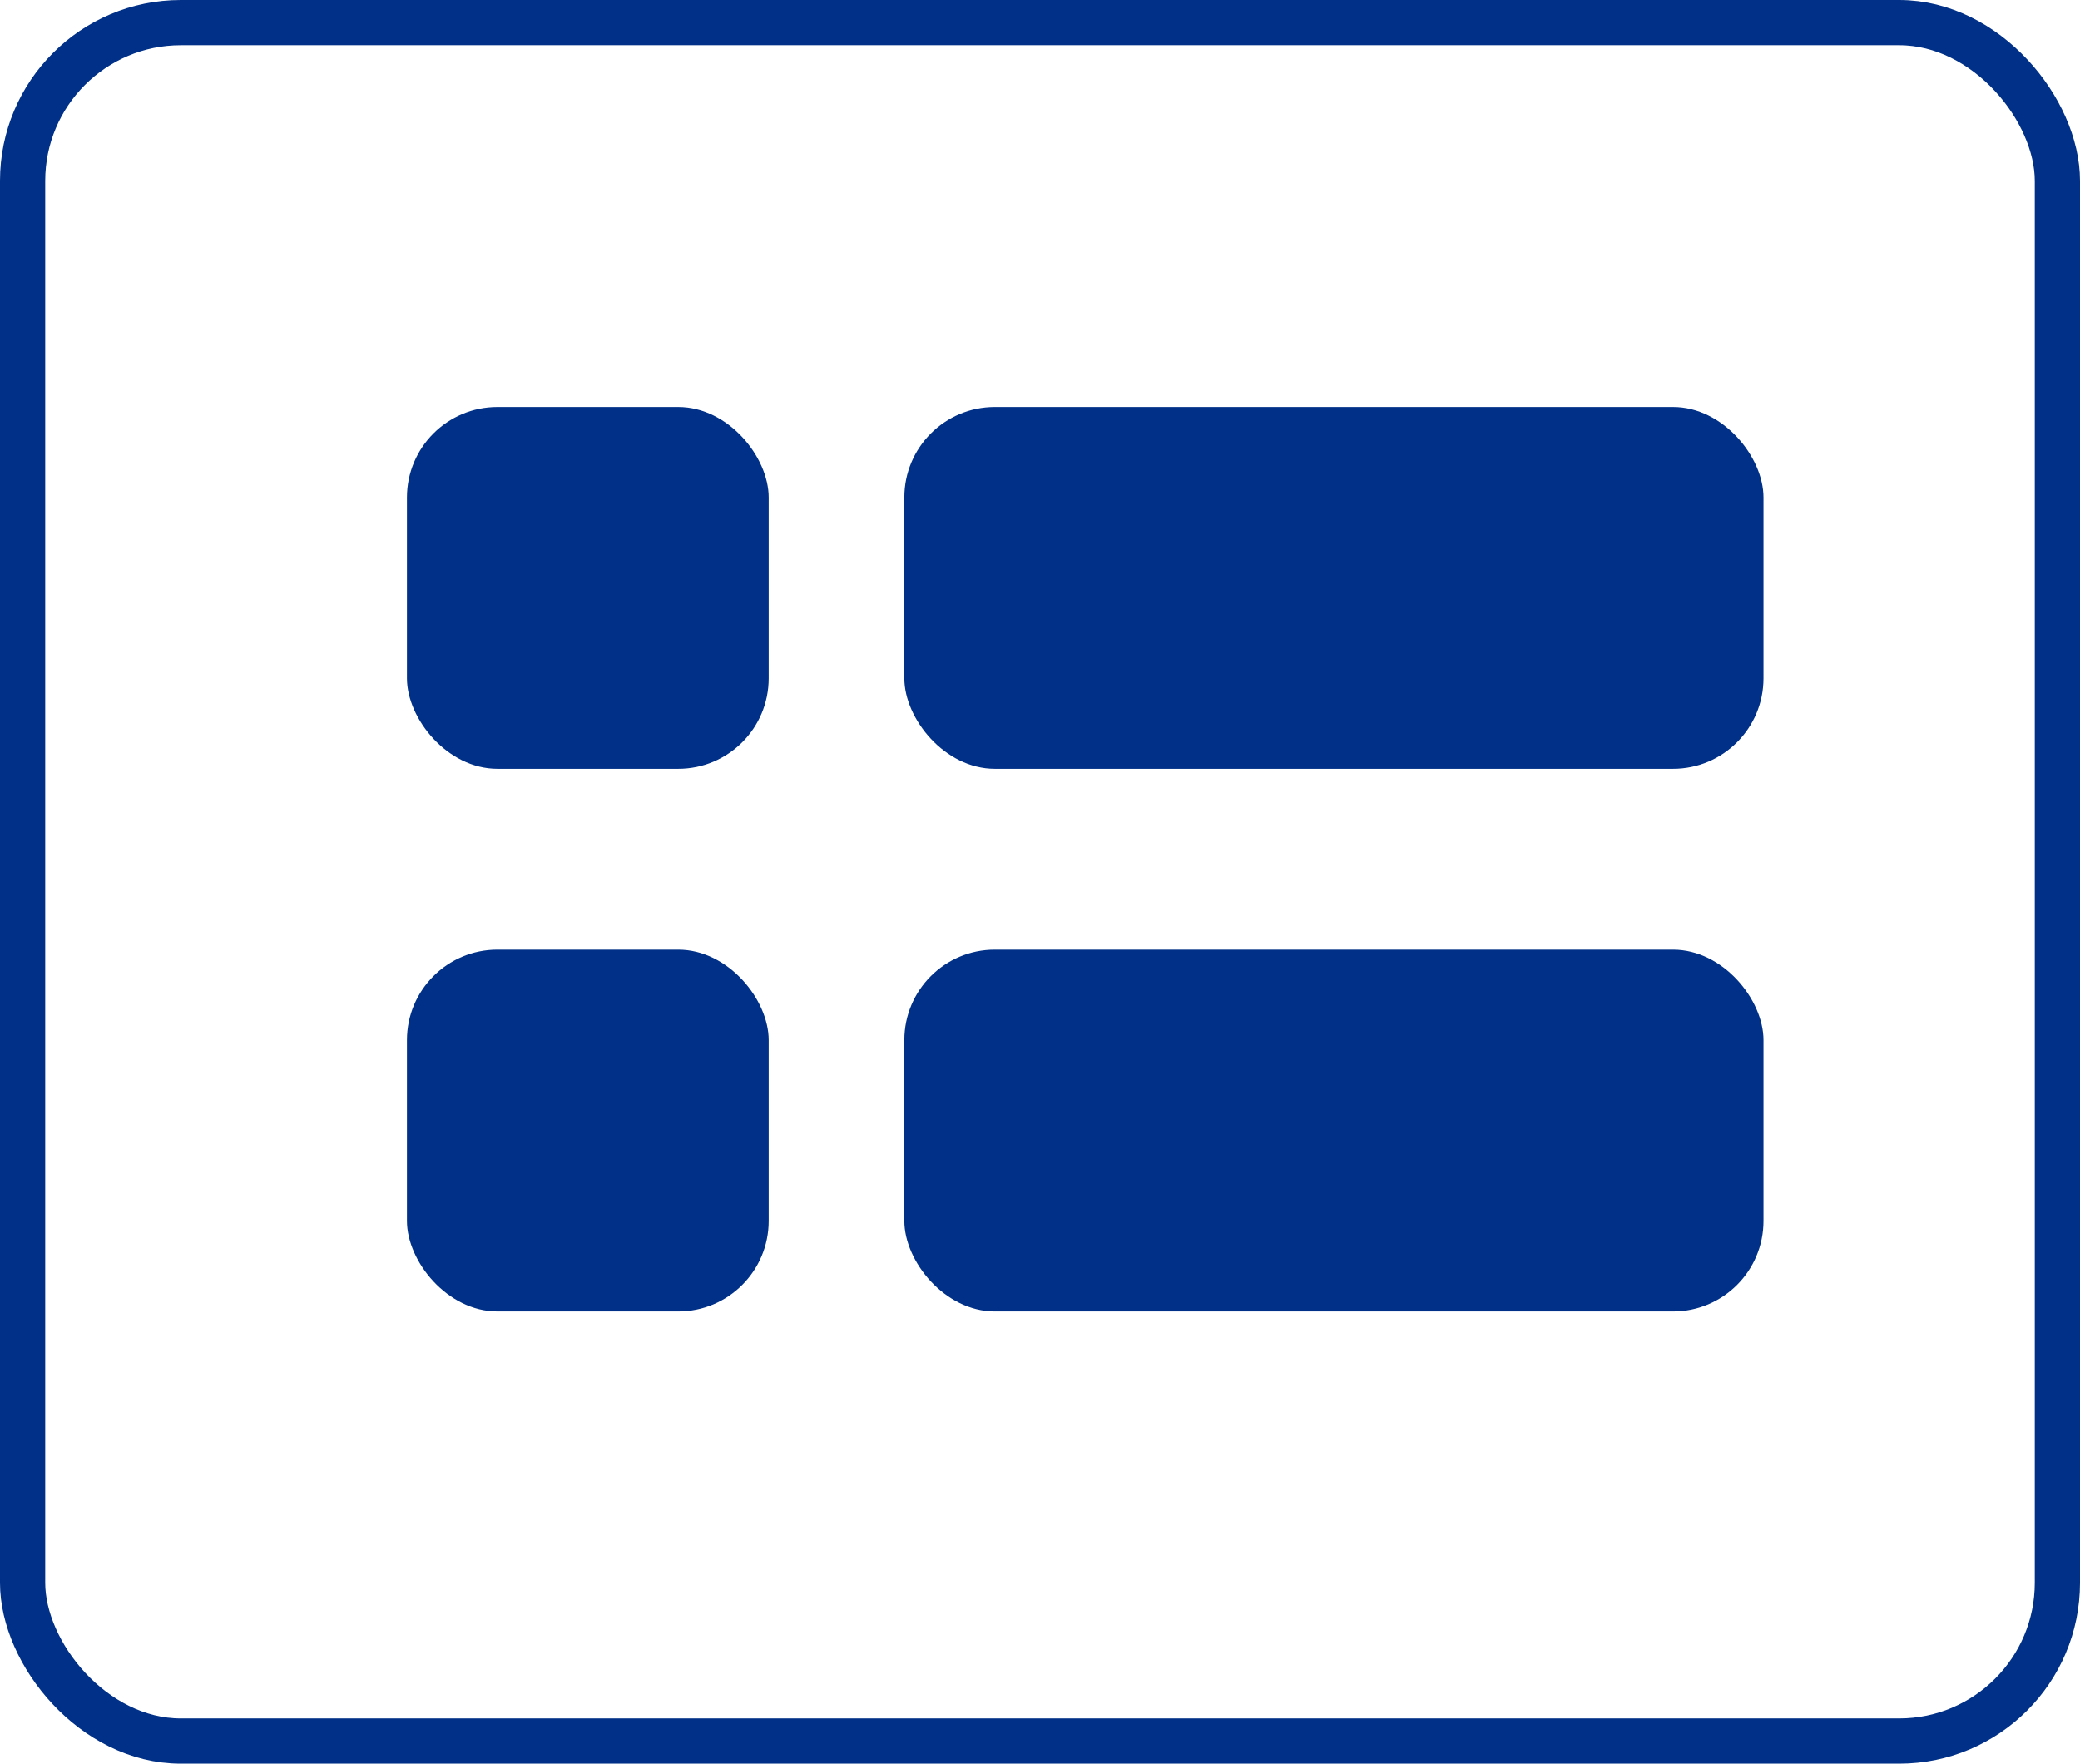
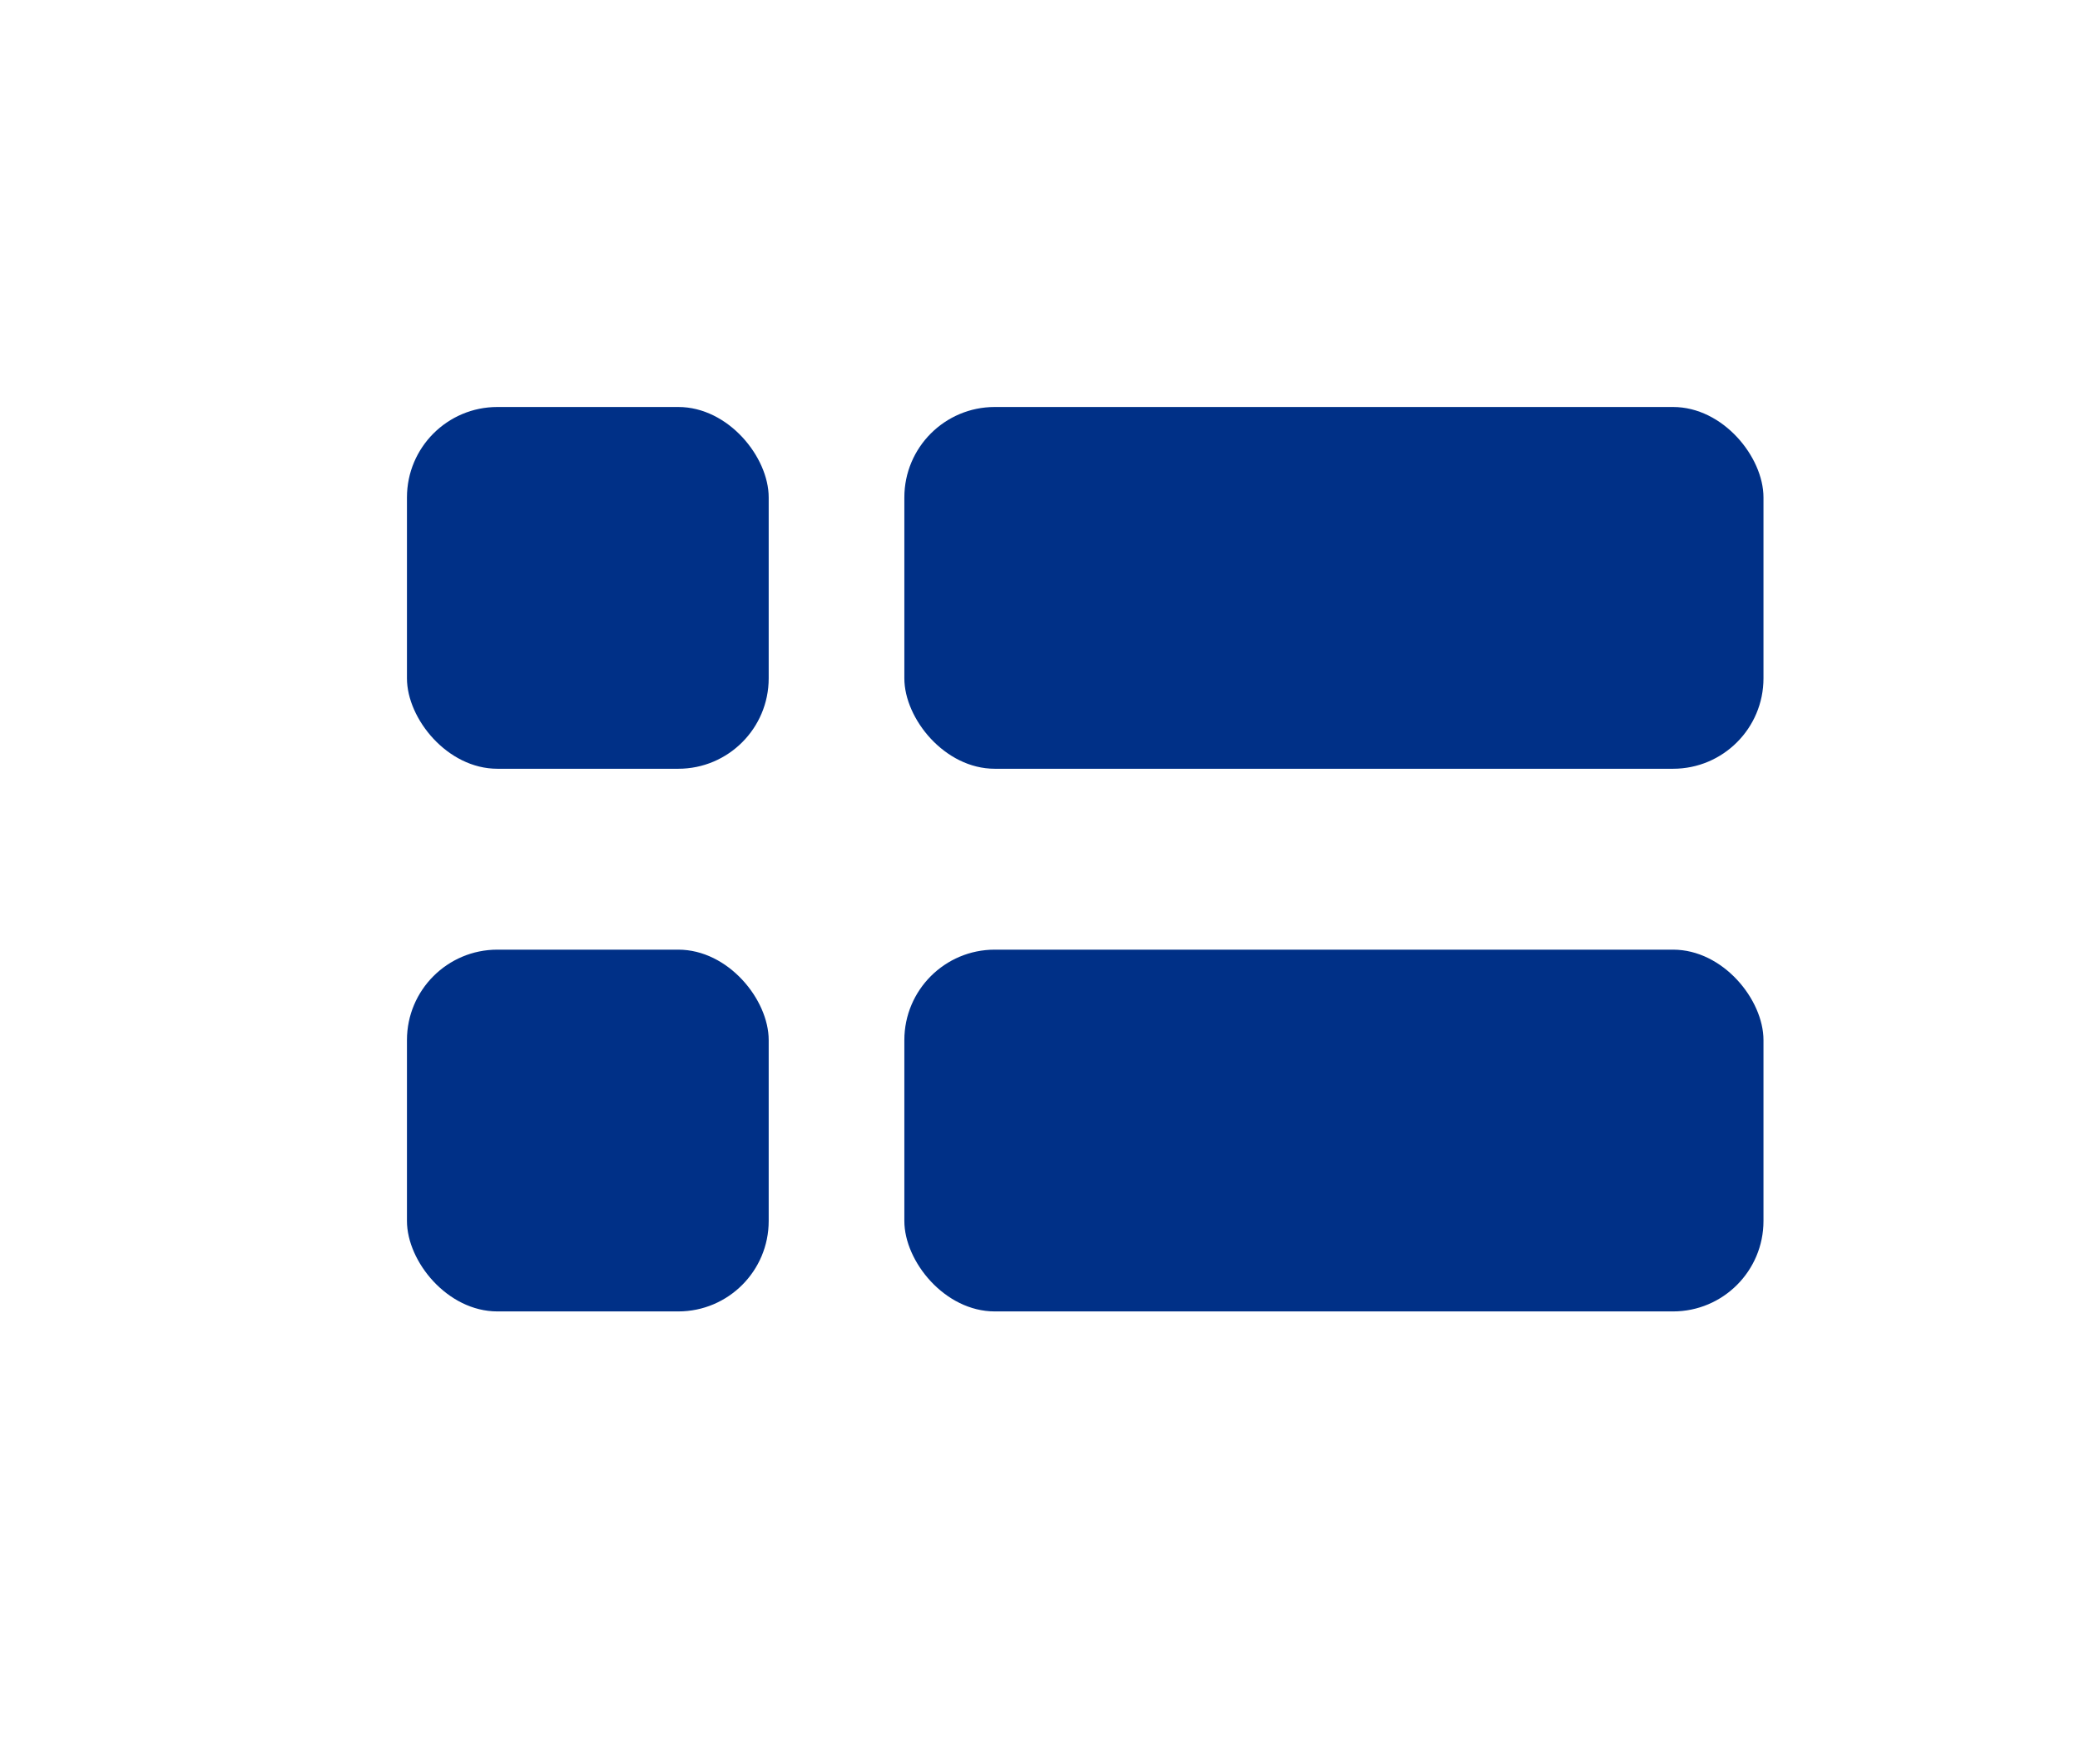
<svg xmlns="http://www.w3.org/2000/svg" id="Capa_1" data-name="Capa 1" version="1.1" viewBox="0 0 46 39">
  <defs>
    <style>
      .cls-1, .cls-2 {
        stroke-width: 0px;
      }

      .cls-1, .cls-3 {
        fill: none;
      }

      .cls-2 {
        fill: #003087;
      }

      .cls-3 {
        stroke: #003087;
      }
    </style>
  </defs>
  <g>
    <rect class="cls-1" x="1" y="1" width="44" height="37" rx="3" ry="3" />
-     <rect class="cls-3" x=".5" y=".5" width="45" height="38" rx="3.5" ry="3.5" />
  </g>
  <rect class="cls-2" x="9" y="9" width="8" height="8" rx="2" ry="2" />
  <rect class="cls-2" x="9" y="21" width="8" height="8" rx="2" ry="2" />
  <g>
    <rect class="cls-2" x="20" y="9" width="19" height="8" rx="2" ry="2" />
    <rect class="cls-2" x="20" y="21" width="19" height="8" rx="2" ry="2" />
  </g>
</svg>